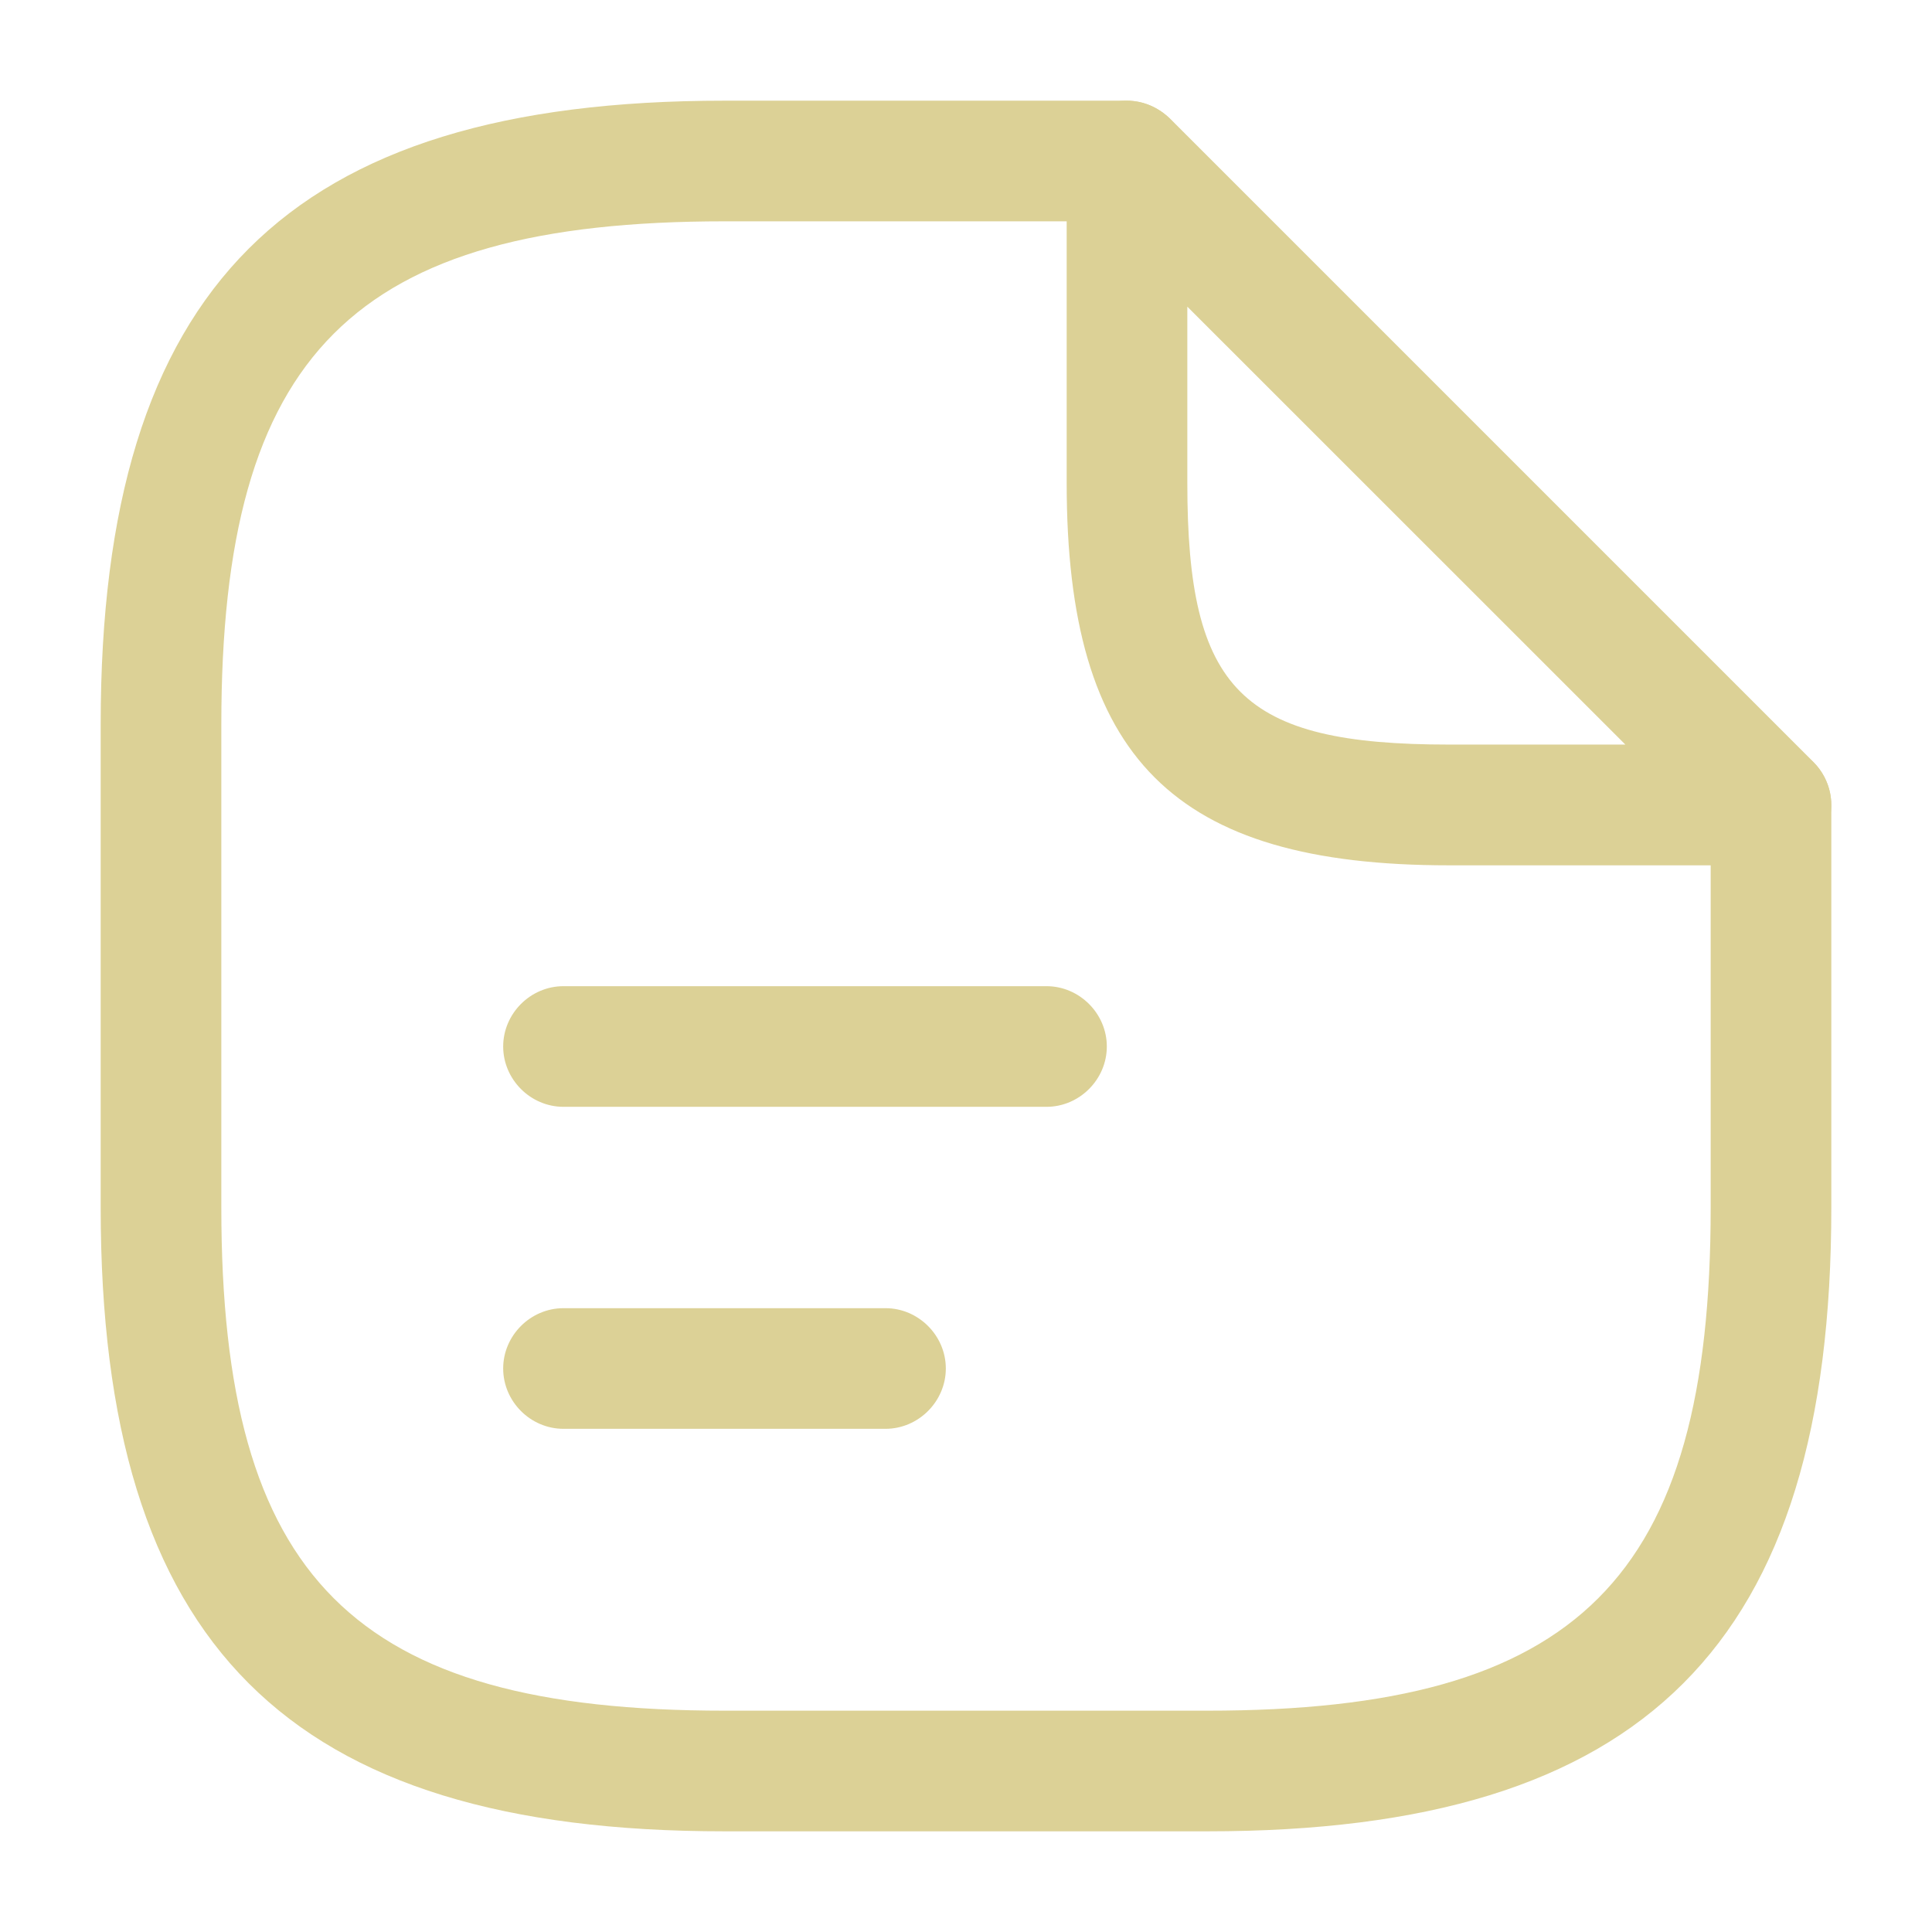
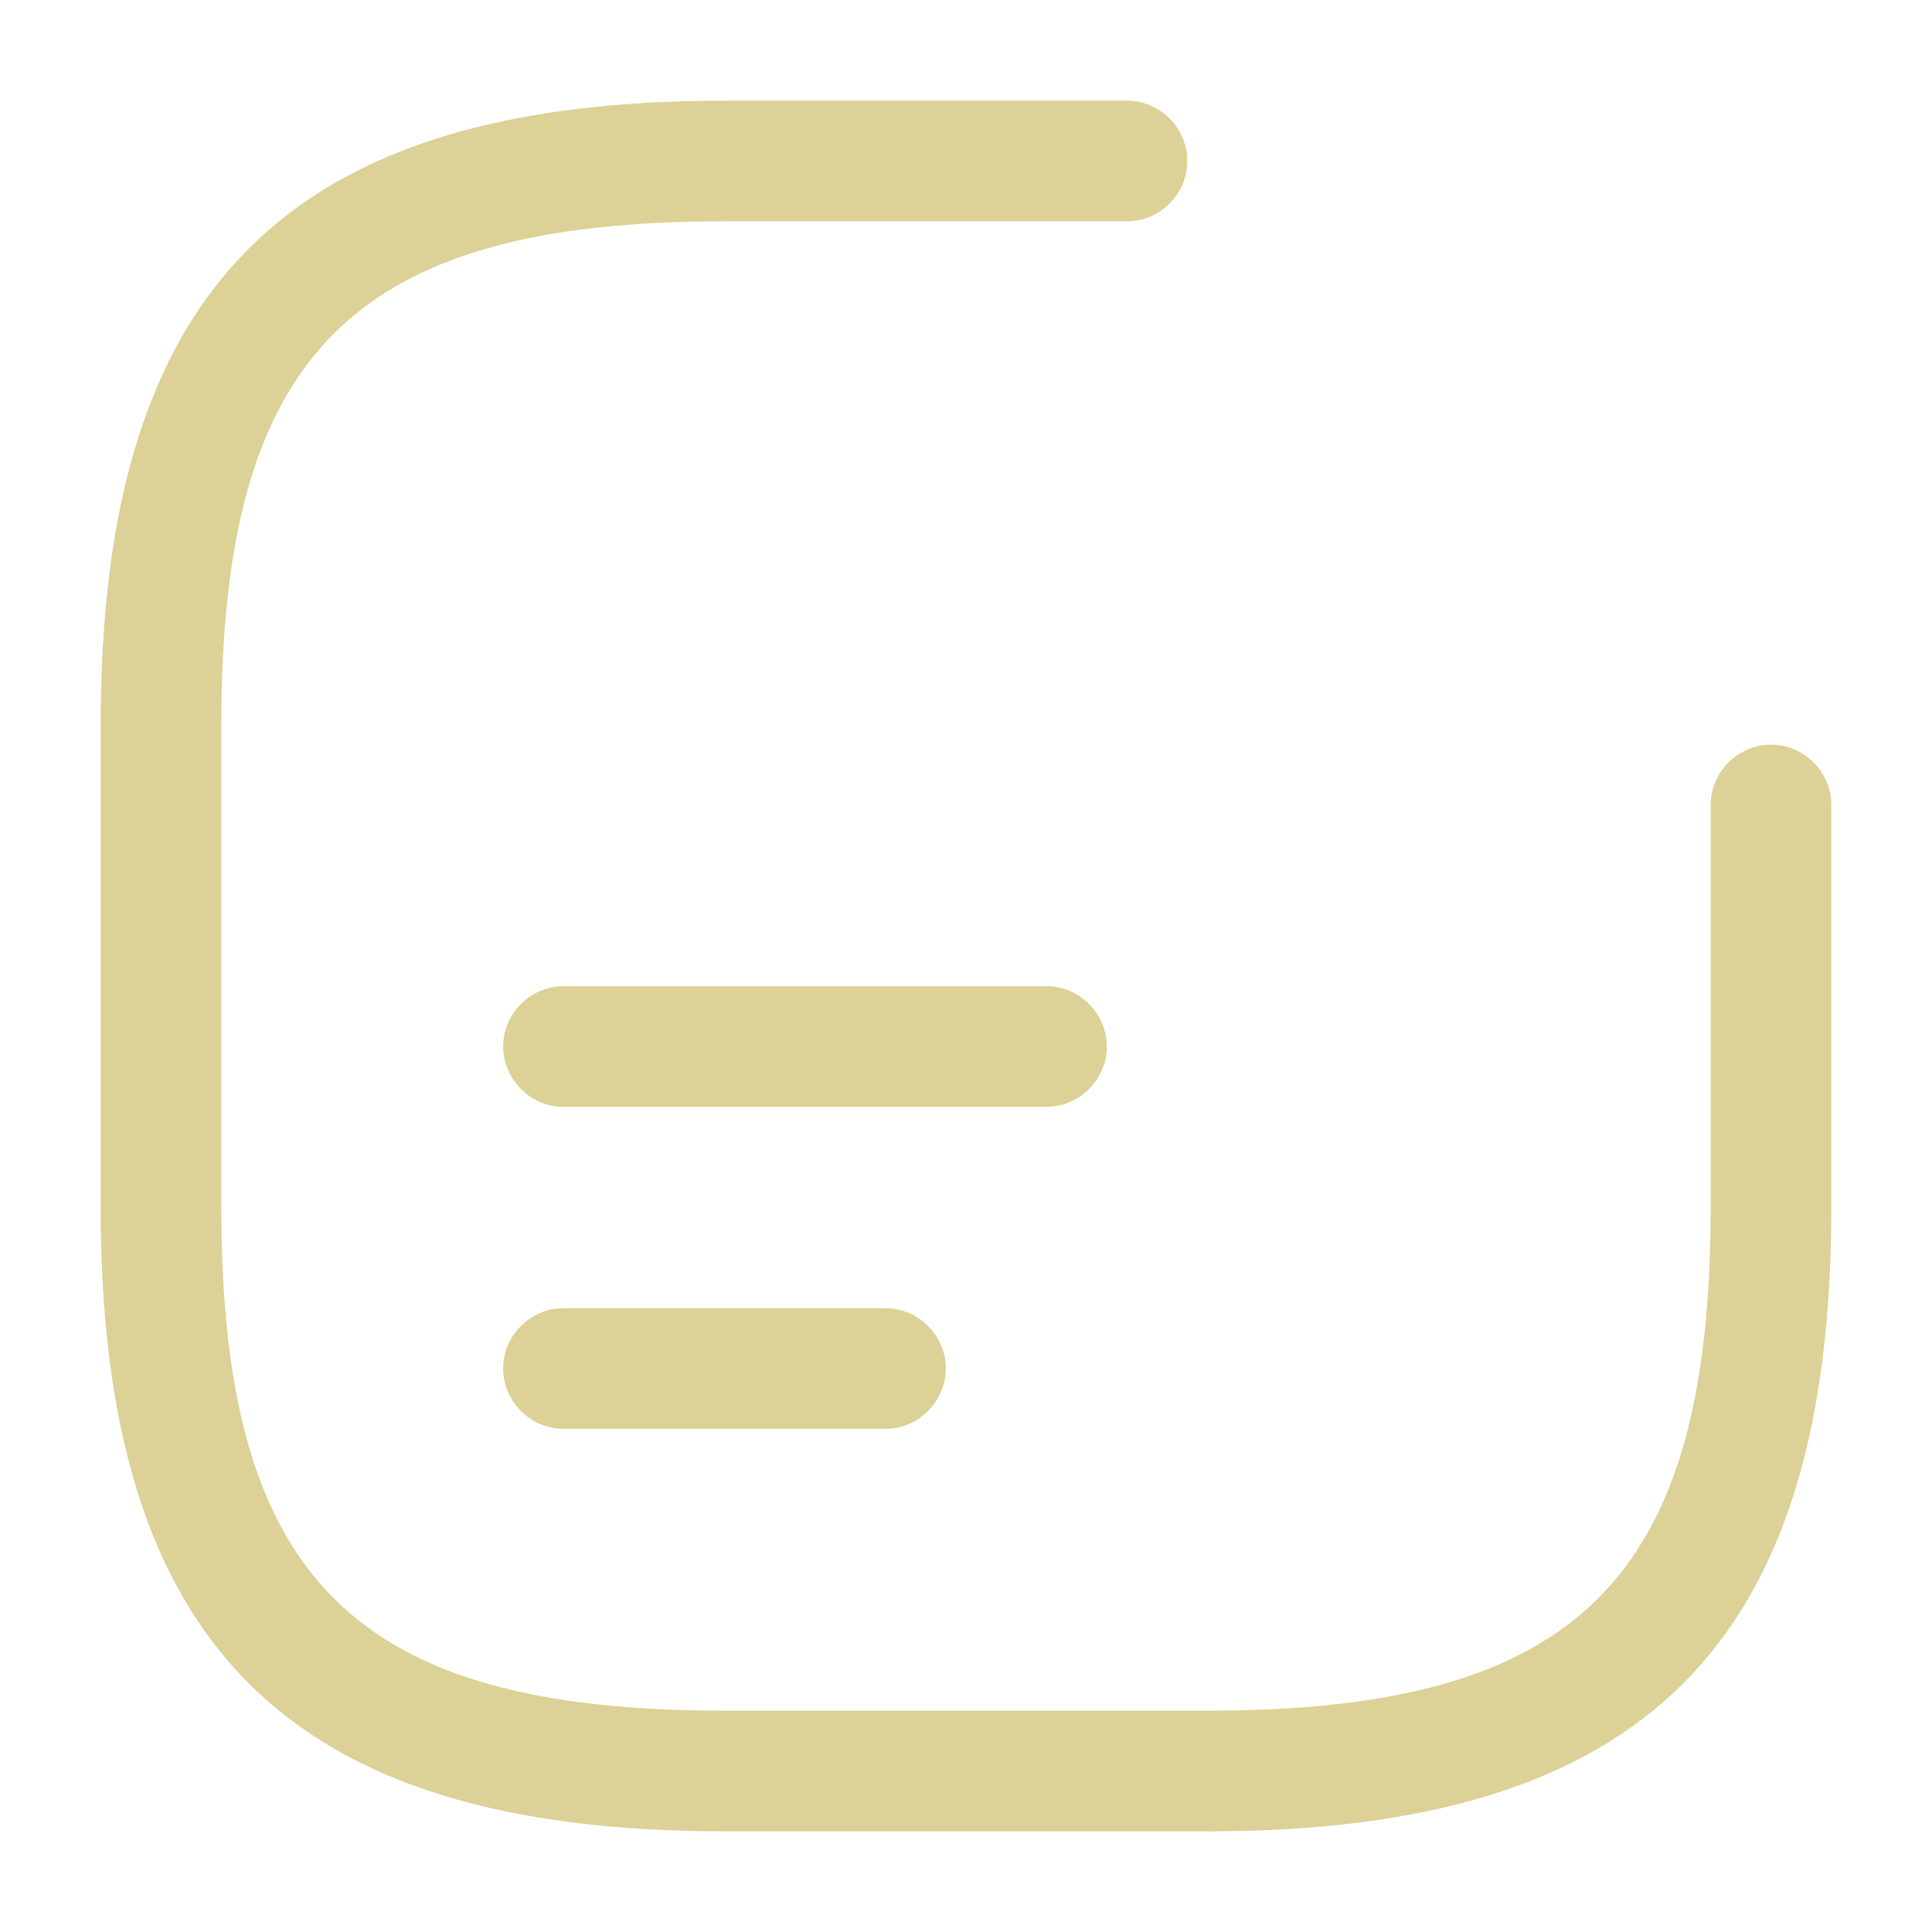
<svg xmlns="http://www.w3.org/2000/svg" width="18" height="18" viewBox="0 0 18 18" fill="none">
  <path d="M11.25 17.062H6.75C2.678 17.062 0.938 15.322 0.938 11.25V6.75C0.938 2.678 2.678 0.938 6.75 0.938H10.5C10.807 0.938 11.062 1.192 11.062 1.5C11.062 1.808 10.807 2.062 10.5 2.062H6.75C3.292 2.062 2.062 3.292 2.062 6.75V11.25C2.062 14.707 3.292 15.938 6.75 15.938H11.25C14.707 15.938 15.938 14.707 15.938 11.25V7.5C15.938 7.192 16.192 6.938 16.5 6.938C16.808 6.938 17.062 7.192 17.062 7.5V11.25C17.062 15.322 15.322 17.062 11.25 17.062Z" fill="#DCD196" />
-   <path d="M16.5 8.062H13.5C10.935 8.062 9.938 7.065 9.938 4.5V1.5C9.938 1.275 10.072 1.065 10.283 0.982C10.492 0.892 10.732 0.945 10.898 1.102L16.898 7.102C17.055 7.26 17.108 7.507 17.017 7.717C16.927 7.927 16.725 8.062 16.5 8.062ZM11.062 2.857V4.5C11.062 6.435 11.565 6.937 13.5 6.937H15.143L11.062 2.857Z" fill="#DCD196" />
  <path d="M9.75 10.312H5.25C4.942 10.312 4.688 10.057 4.688 9.75C4.688 9.443 4.942 9.188 5.25 9.188H9.75C10.057 9.188 10.312 9.443 10.312 9.75C10.312 10.057 10.057 10.312 9.75 10.312Z" fill="#DCD196" />
  <path d="M8.25 13.312H5.25C4.942 13.312 4.688 13.057 4.688 12.75C4.688 12.443 4.942 12.188 5.25 12.188H8.25C8.557 12.188 8.812 12.443 8.812 12.75C8.812 13.057 8.557 13.312 8.25 13.312Z" fill="#DCD196" />
</svg>